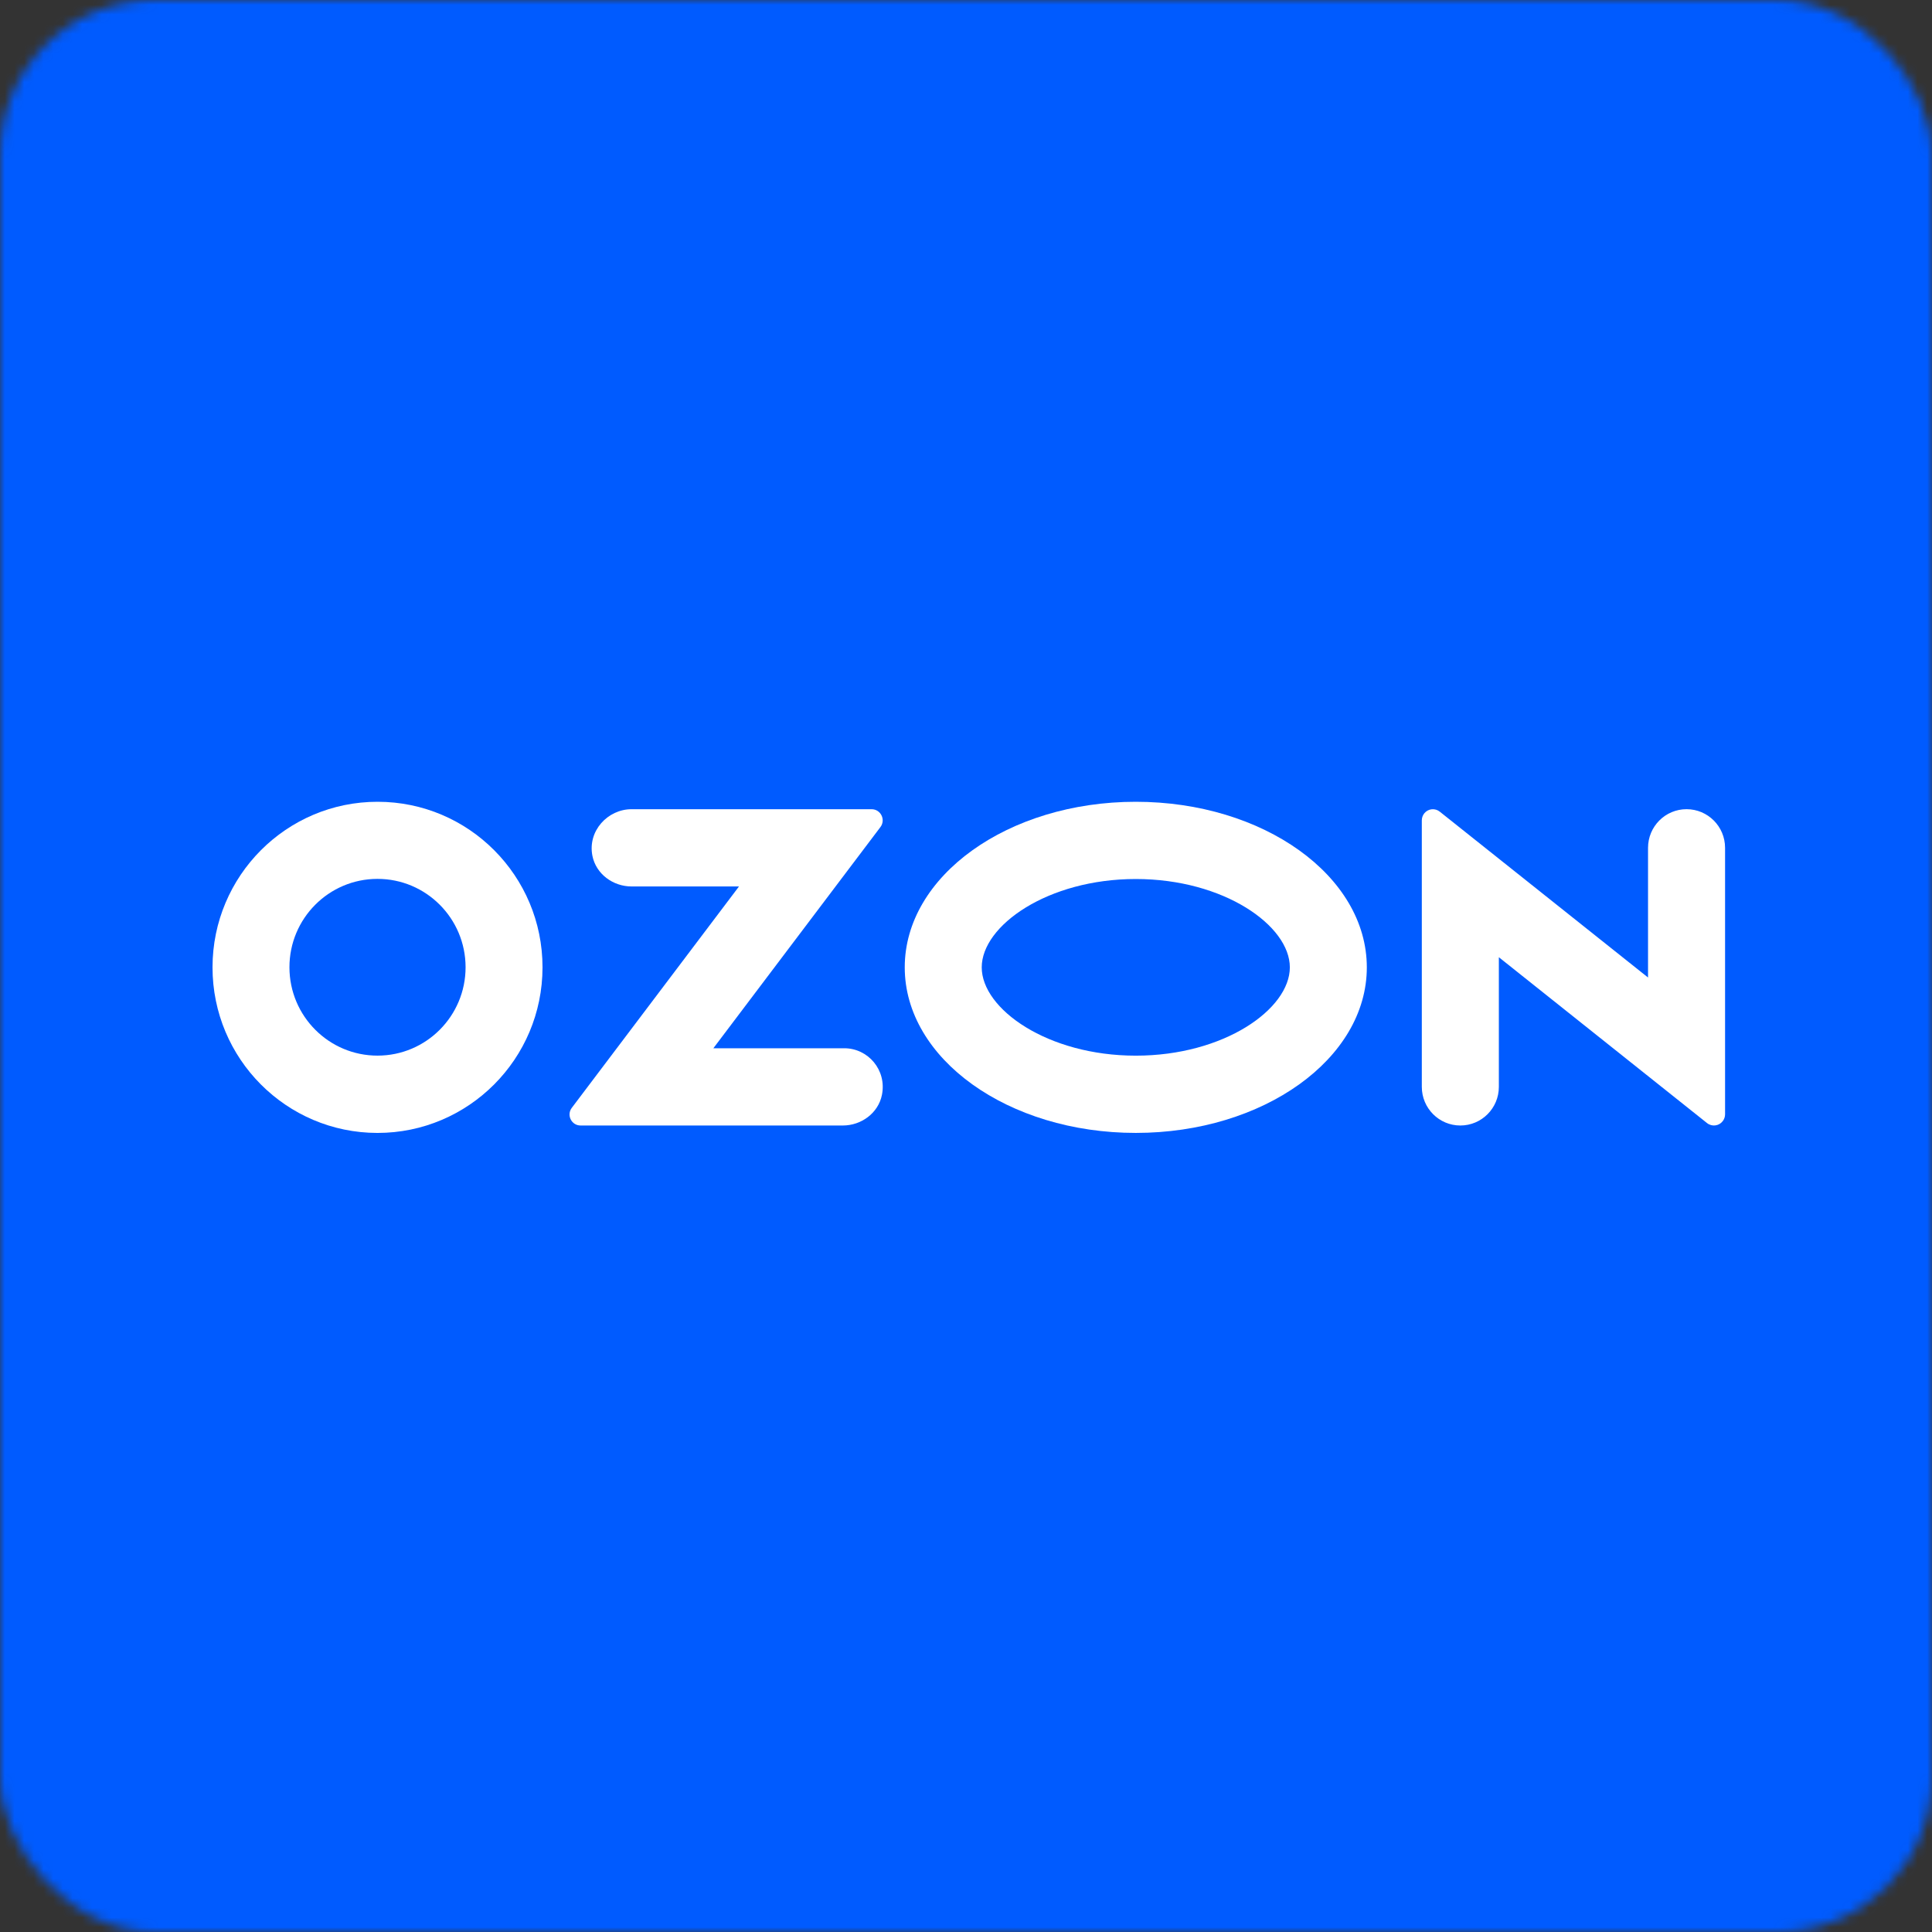
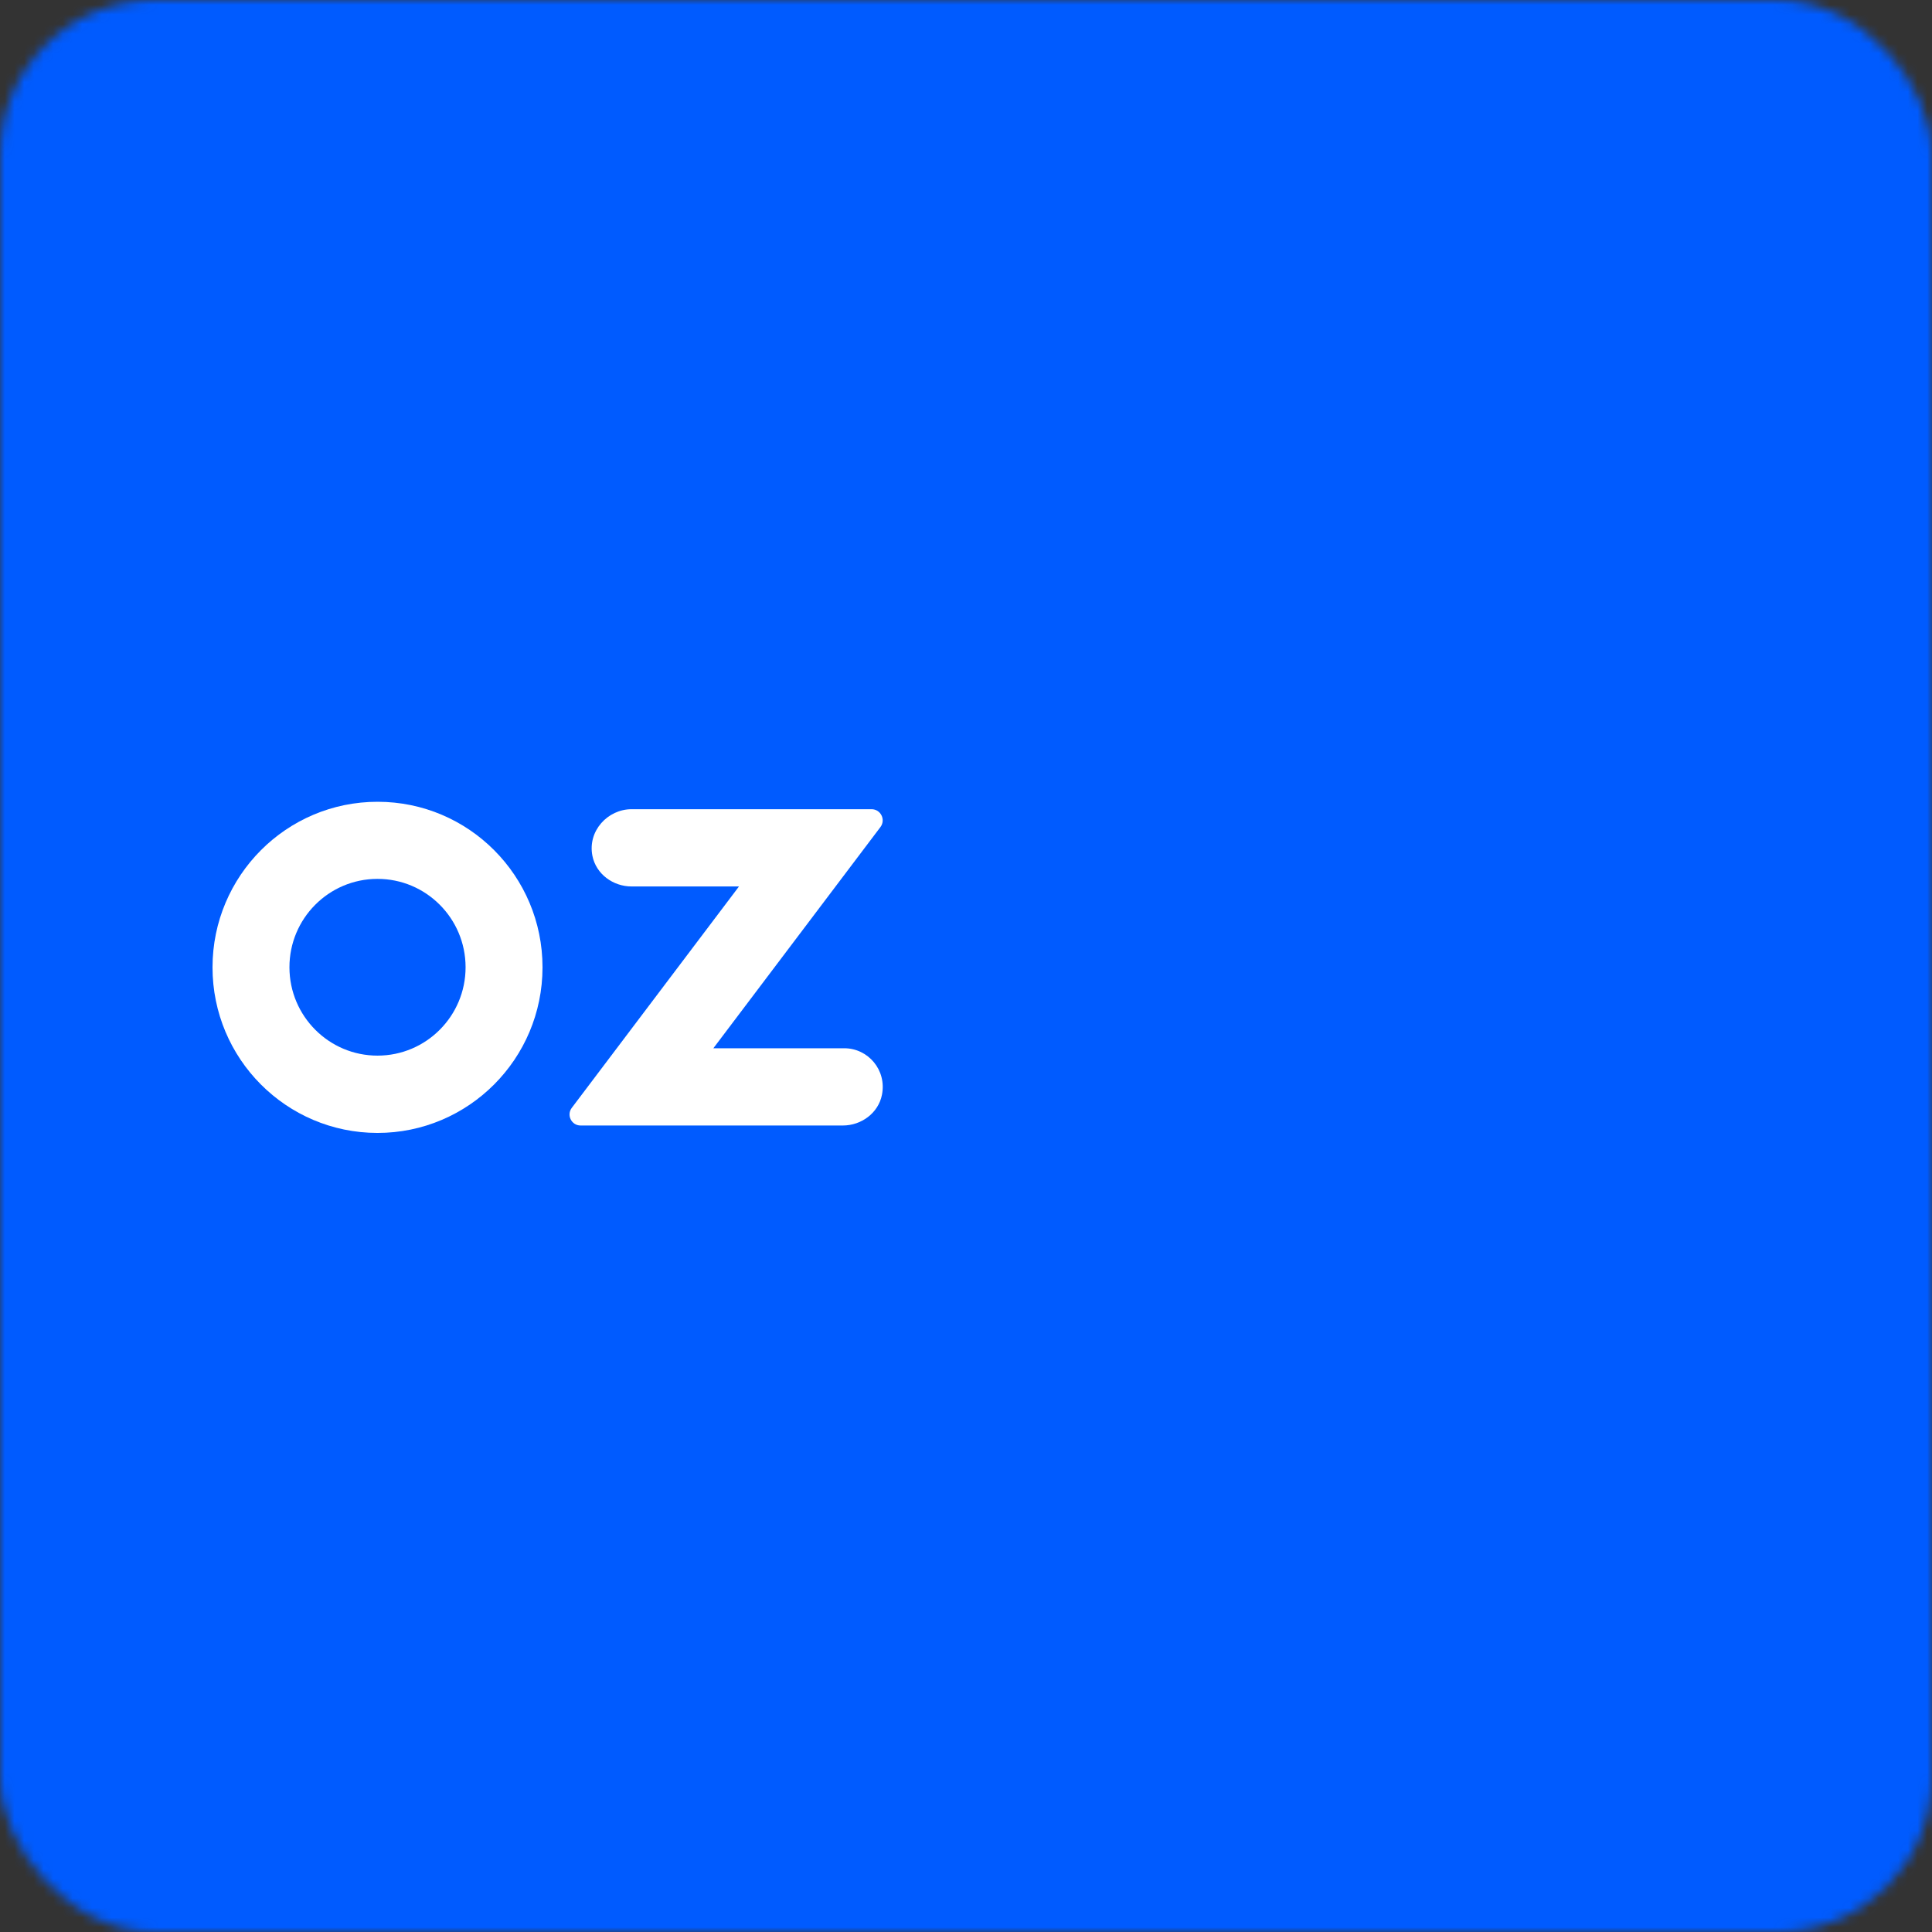
<svg xmlns="http://www.w3.org/2000/svg" width="200" height="200" viewBox="0 0 200 200" fill="none">
  <rect x="0" y="0" width="200" height="200" fill="#333333" stroke="none" />
  <mask id="mask0_502_5452" style="mask-type:alpha" maskUnits="userSpaceOnUse" x="0" y="0" width="200" height="200">
    <rect width="200" height="200" rx="16" fill="#D9D9D9" />
  </mask>
  <g mask="url(#mask0_502_5452)">
    <rect x="-142" y="-15" width="617" height="233" rx="16" fill="#005BFF" />
-     <path d="M117.576 83C104.367 83 93.659 90.672 93.659 100.14C93.659 109.607 104.367 117.279 117.576 117.279C130.785 117.279 141.493 109.605 141.493 100.14C141.491 90.672 130.785 83 117.576 83ZM117.576 109.282C108.455 109.282 101.628 104.457 101.628 100.14C101.628 95.822 108.455 90.995 117.576 90.995C126.697 90.995 133.524 95.822 133.524 100.14C133.524 104.457 126.72 109.282 117.576 109.282Z" fill="white" />
    <path d="M39.092 83C29.66 82.994 22.008 90.664 22 100.129C21.994 109.594 29.637 117.273 39.069 117.281C48.502 117.285 56.153 109.617 56.161 100.152V100.131C56.161 90.668 48.518 83 39.092 83ZM48.197 100.129C48.197 105.178 44.121 109.272 39.09 109.278C34.057 109.284 29.969 105.193 29.963 100.14C29.956 95.088 34.034 90.986 39.069 90.982C44.103 90.976 48.19 95.067 48.197 100.119V100.129Z" fill="white" />
    <path d="M65.379 83.769C62.907 83.769 60.815 86.025 61.326 88.594C61.702 90.479 63.462 91.766 65.379 91.766H76.5L59.193 114.681C58.623 115.431 59.159 116.512 60.099 116.512H87.25C89.162 116.512 90.926 115.224 91.298 113.34C91.813 110.772 89.865 108.515 87.398 108.515H73.846L91.141 85.619C91.713 84.86 91.177 83.769 90.225 83.769H65.379Z" fill="white" />
-     <path d="M178.579 87.768V115.356C178.579 115.613 178.491 115.865 178.333 116.066C177.94 116.571 177.216 116.659 176.715 116.263L155.161 99.092V112.513C155.161 114.721 153.378 116.512 151.173 116.512C148.973 116.512 147.186 114.721 147.186 112.513V84.925C147.186 84.659 147.276 84.4 147.445 84.192C147.844 83.702 148.562 83.629 149.052 84.029L170.604 101.191V87.768C170.604 85.558 172.389 83.767 174.591 83.767C176.794 83.767 178.579 85.558 178.579 87.768Z" fill="white" />
  </g>
</svg>